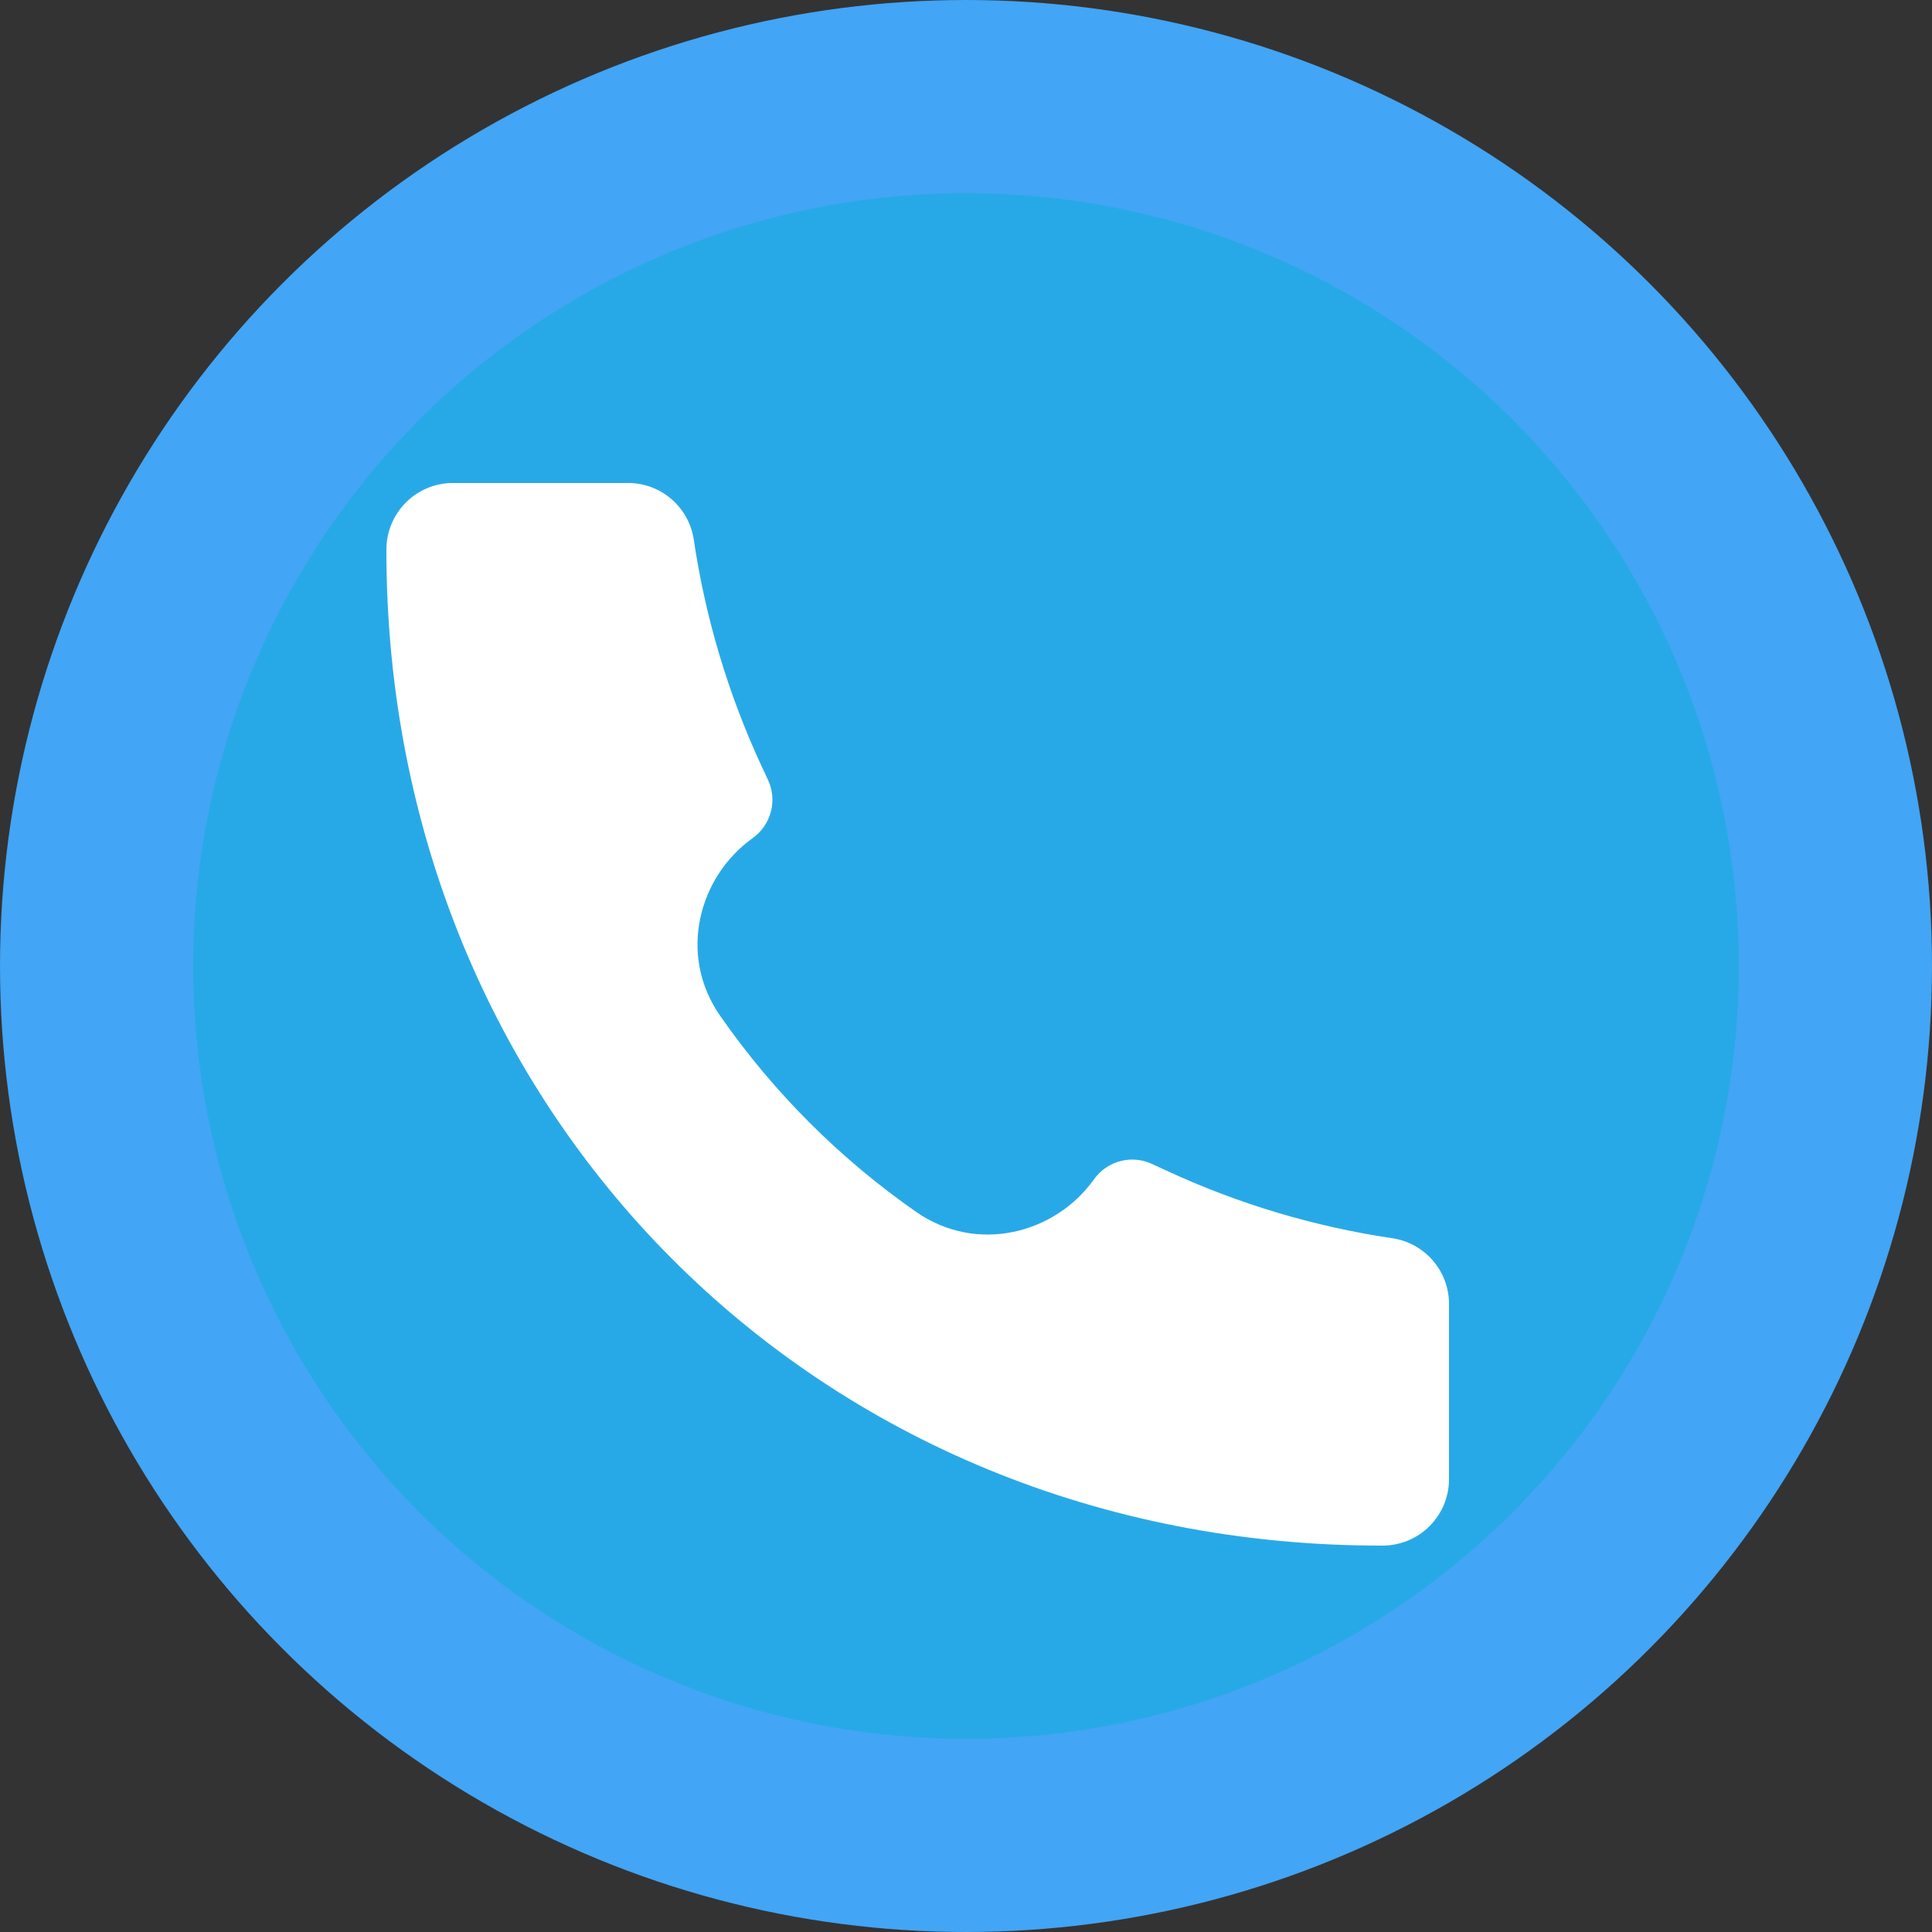
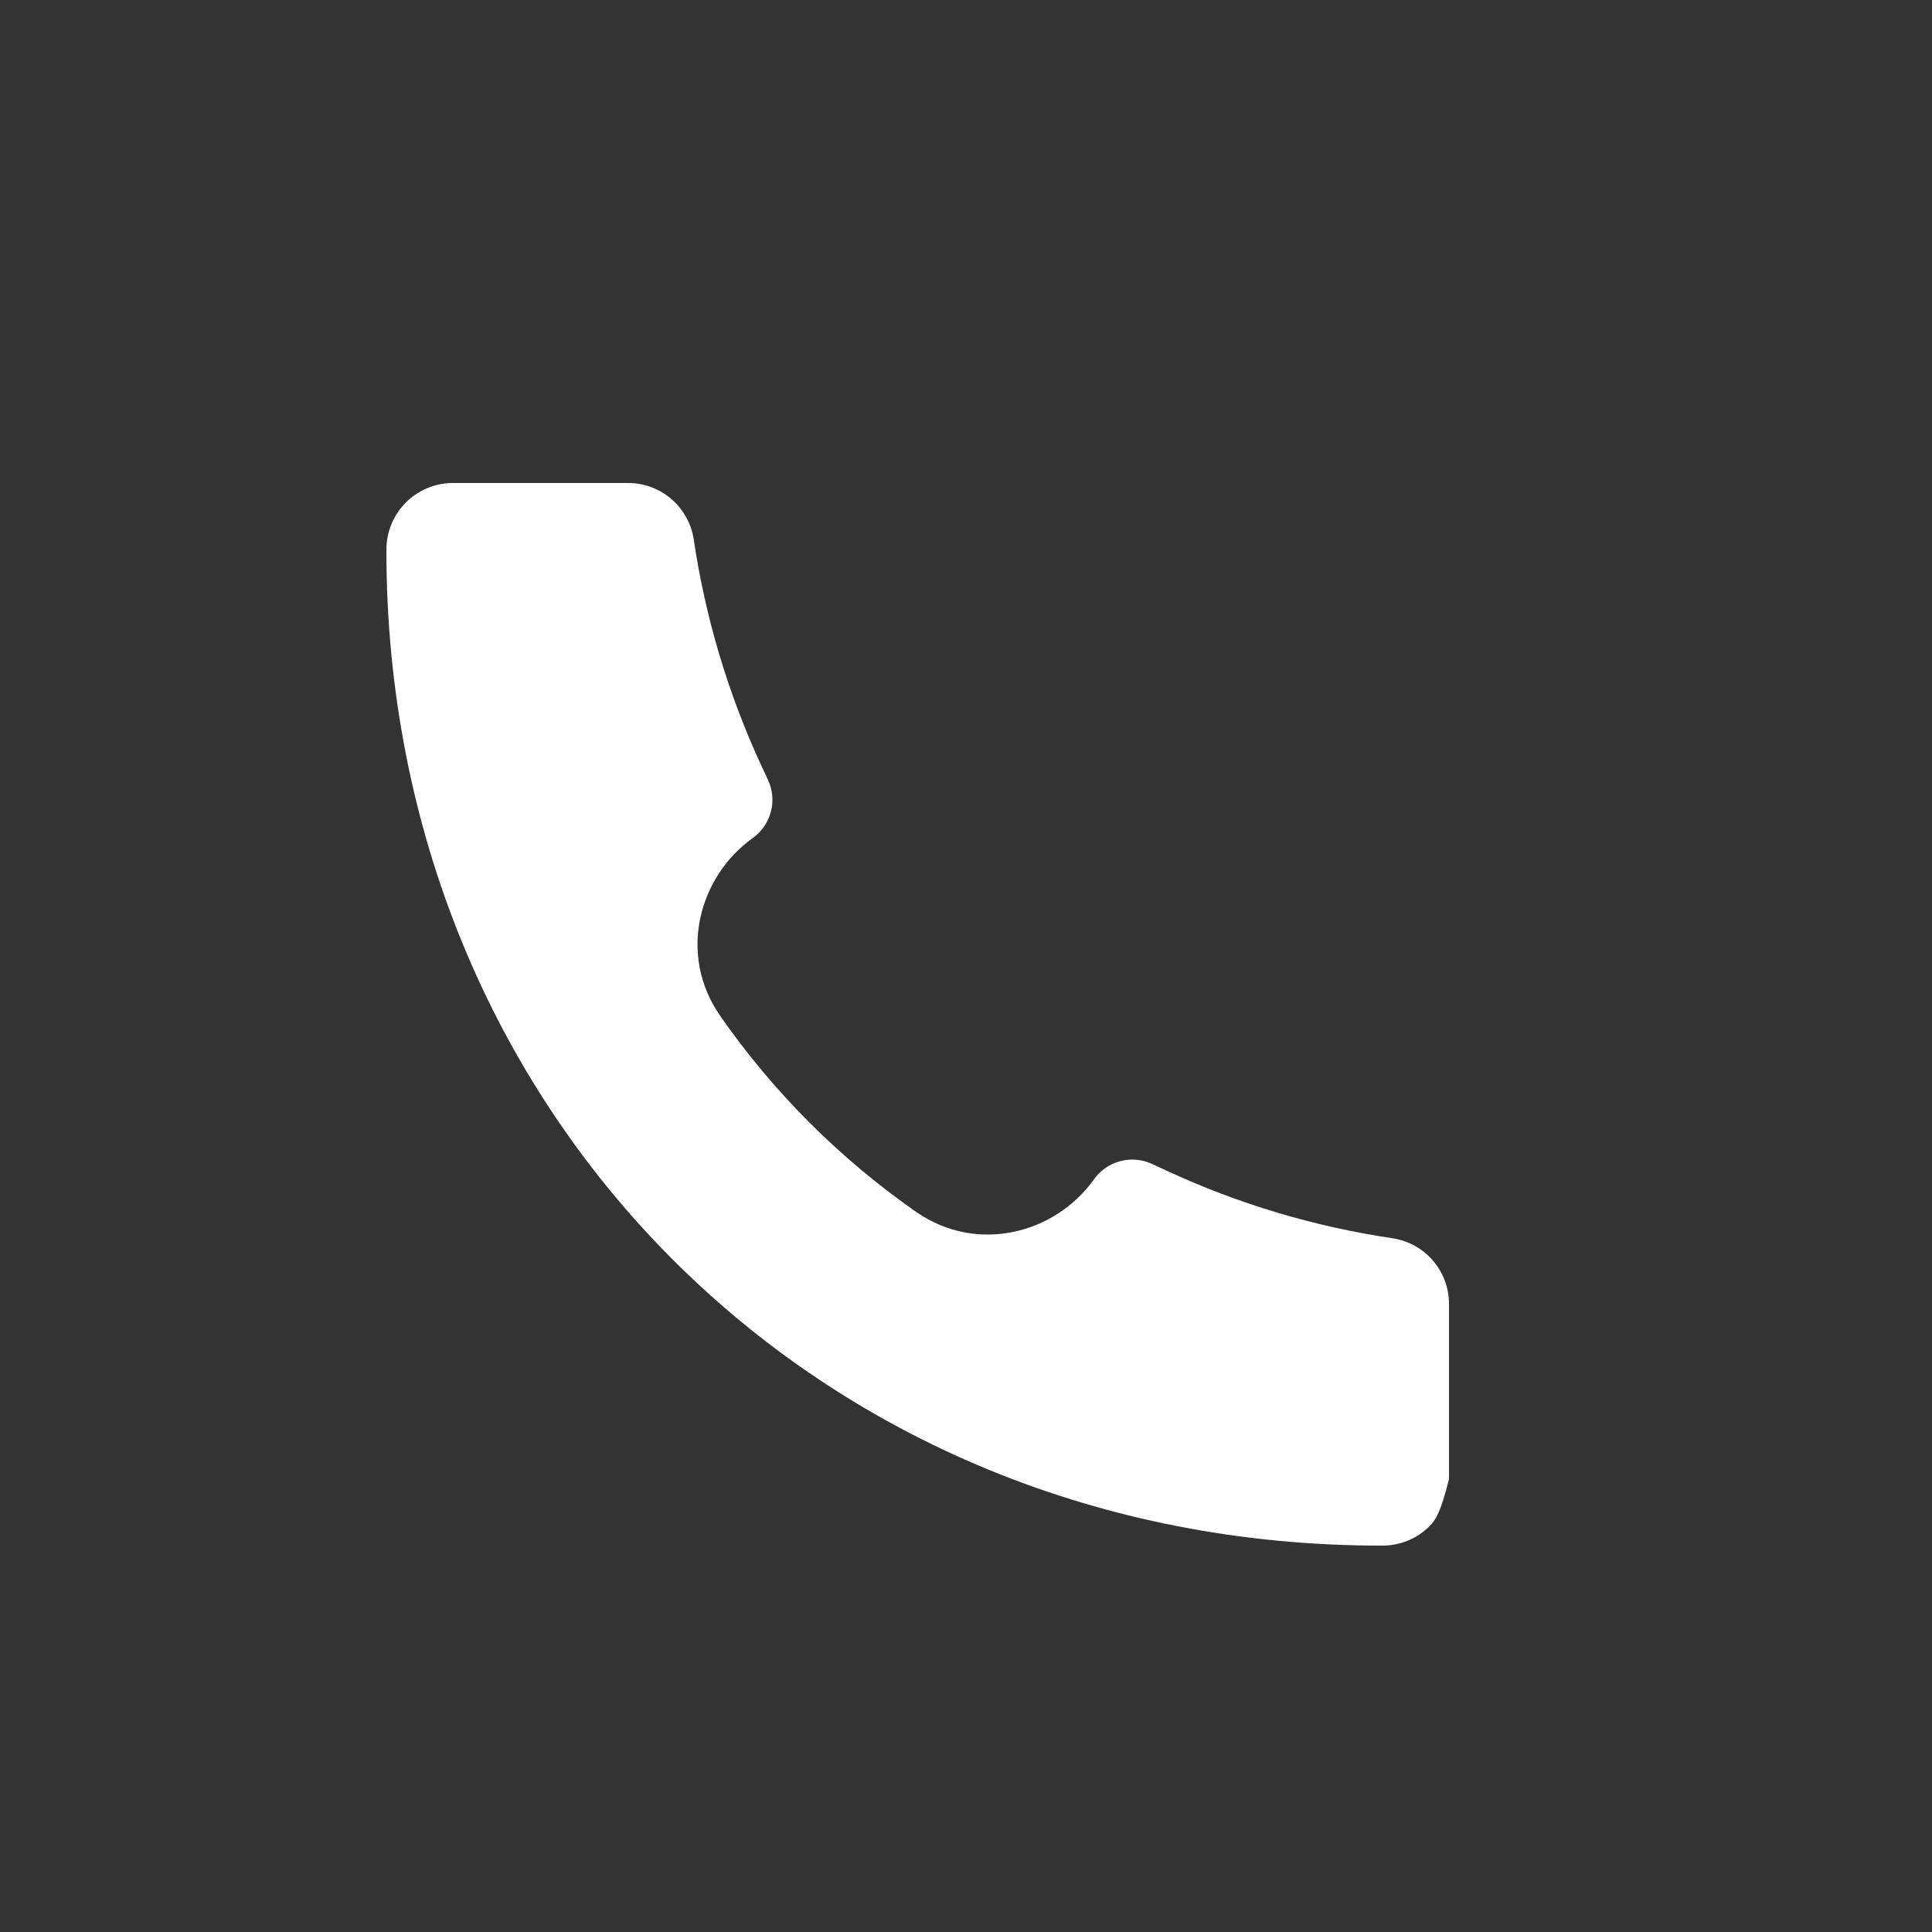
<svg xmlns="http://www.w3.org/2000/svg" width="20" height="20" viewBox="0 0 20 20" fill="none">
  <rect x="0" y="0" width="20" height="20" fill="#333333" stroke="none" />
-   <circle cx="10" cy="10" r="9" fill="#28A9E7" stroke="#42A5F5" stroke-width="2" />
-   <path d="M14.31 16C8.445 16.008 3.994 11.504 4 5.69C4 5.309 4.308 5 4.688 5H6.503C6.843 5 7.132 5.25 7.182 5.587C7.302 6.395 7.537 7.181 7.88 7.923L7.951 8.075C7.999 8.178 8.009 8.294 7.98 8.403C7.951 8.513 7.885 8.609 7.793 8.675C7.231 9.076 7.016 9.884 7.454 10.514C8.005 11.307 8.694 11.995 9.486 12.547C10.117 12.984 10.925 12.77 11.325 12.208C11.391 12.115 11.487 12.049 11.597 12.02C11.706 11.991 11.823 12.001 11.925 12.049L12.077 12.119C12.819 12.463 13.605 12.698 14.413 12.818C14.75 12.868 15 13.157 15 13.498V15.312C15 15.403 14.982 15.492 14.948 15.576C14.913 15.659 14.862 15.735 14.798 15.799C14.735 15.863 14.659 15.913 14.575 15.948C14.492 15.982 14.402 16 14.312 16H14.31Z" fill="white" />
+   <path d="M14.31 16C8.445 16.008 3.994 11.504 4 5.69C4 5.309 4.308 5 4.688 5H6.503C6.843 5 7.132 5.25 7.182 5.587C7.302 6.395 7.537 7.181 7.88 7.923L7.951 8.075C7.999 8.178 8.009 8.294 7.98 8.403C7.951 8.513 7.885 8.609 7.793 8.675C7.231 9.076 7.016 9.884 7.454 10.514C8.005 11.307 8.694 11.995 9.486 12.547C10.117 12.984 10.925 12.77 11.325 12.208C11.391 12.115 11.487 12.049 11.597 12.02C11.706 11.991 11.823 12.001 11.925 12.049L12.077 12.119C12.819 12.463 13.605 12.698 14.413 12.818C14.75 12.868 15 13.157 15 13.498V15.312C14.913 15.659 14.862 15.735 14.798 15.799C14.735 15.863 14.659 15.913 14.575 15.948C14.492 15.982 14.402 16 14.312 16H14.31Z" fill="white" />
</svg>